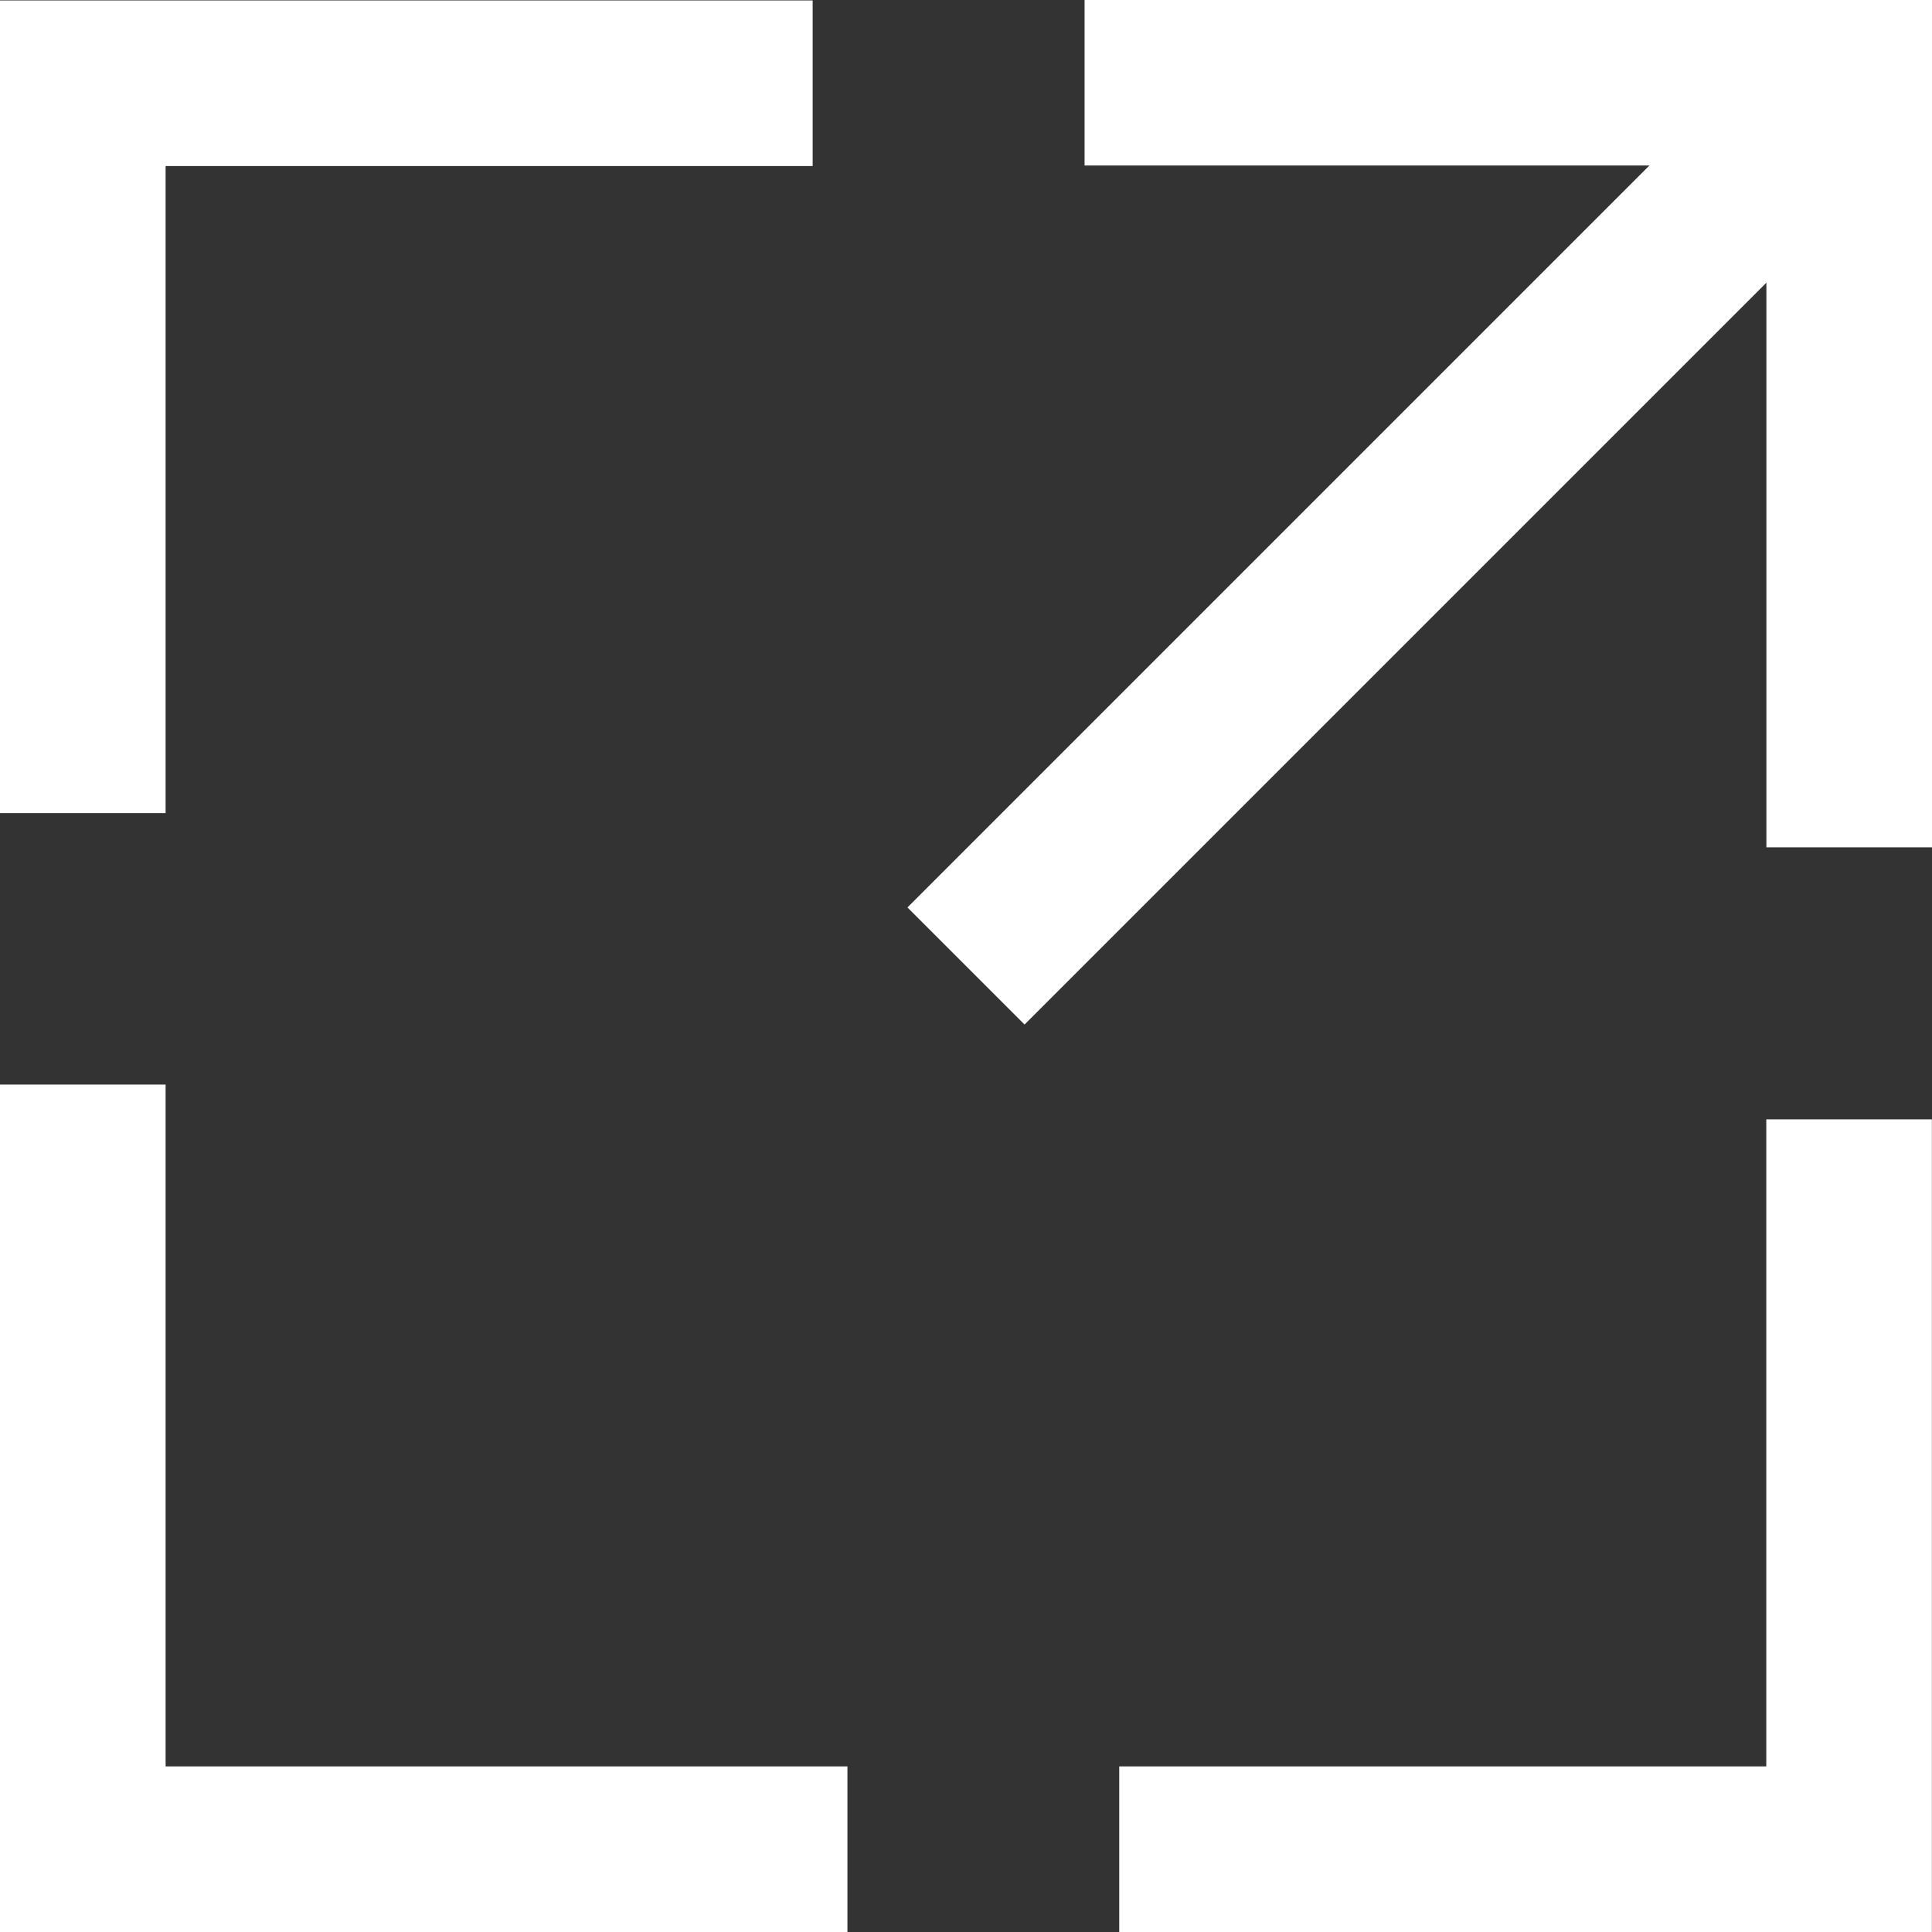
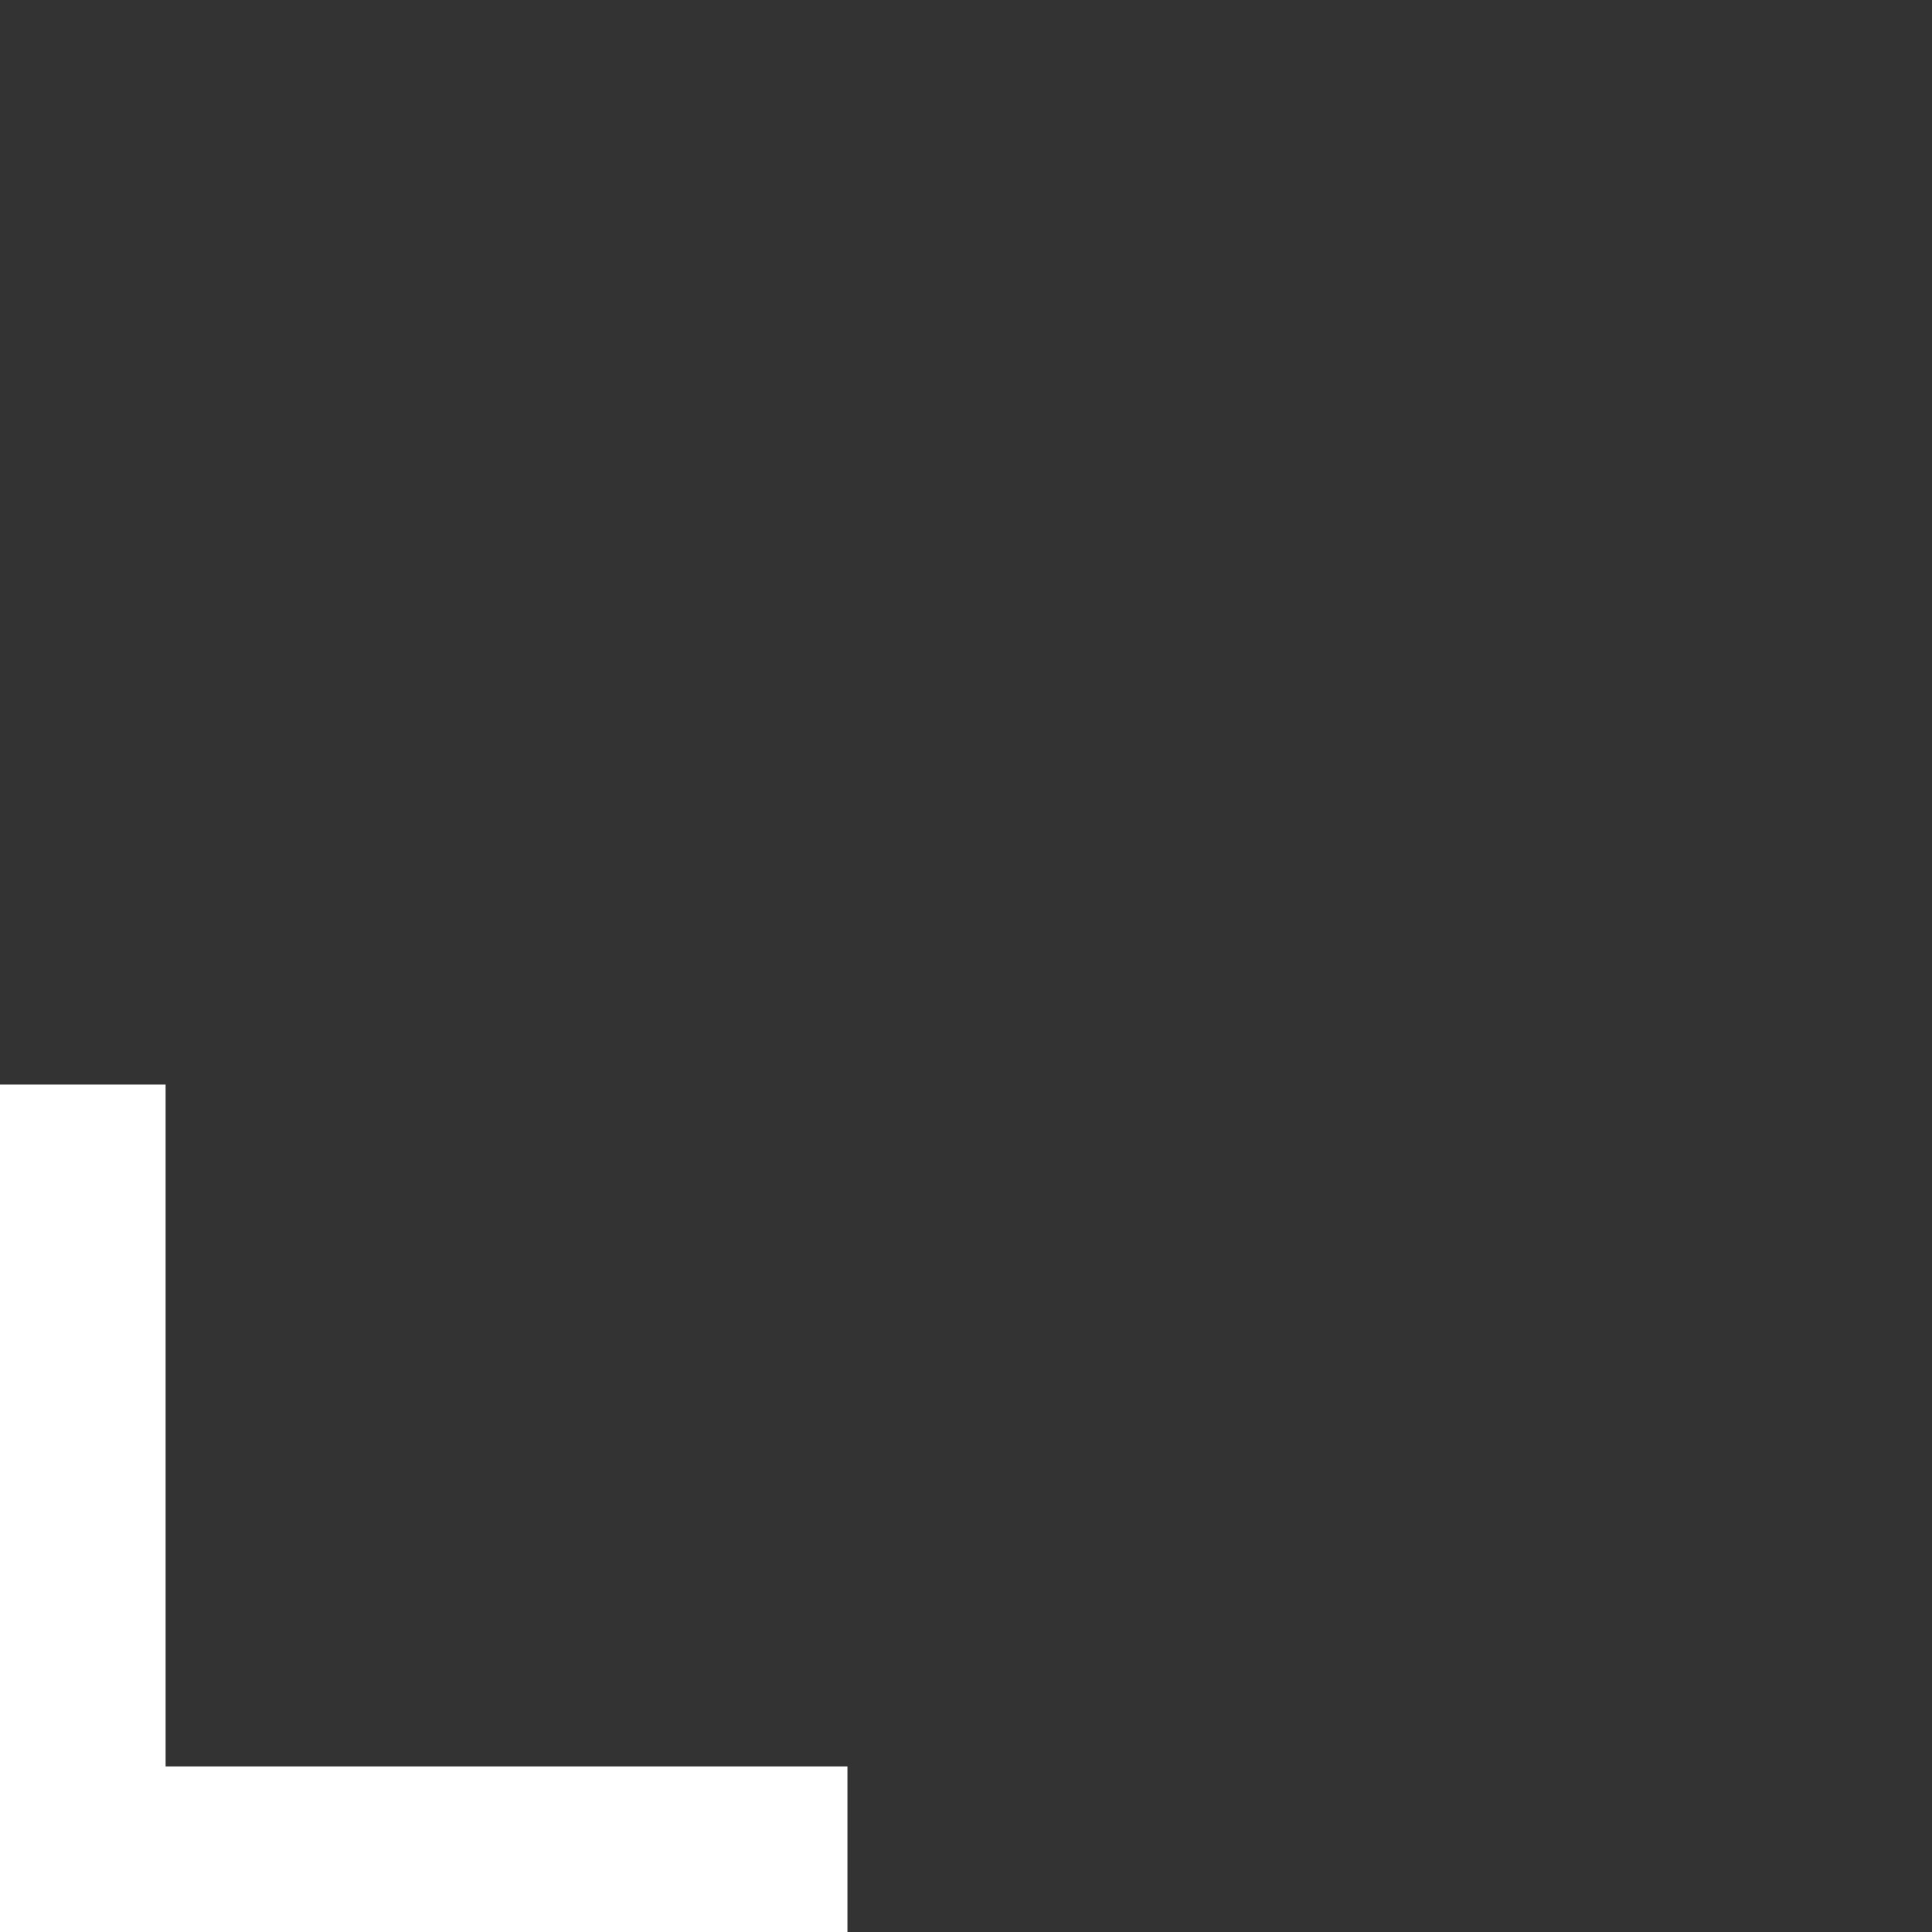
<svg xmlns="http://www.w3.org/2000/svg" stroke="#fff" viewBox="0 0 17.5 17.5">
  <rect x="0" y="0" width="17.5" height="17.5" fill="#333333" stroke="none" />
  <g fill="none" stroke-width="1.5">
-     <path d="M.75 7.365V.754h6.611" />
    <path d="M.75 9.824v6.926h6.926" />
-     <path d="M16.75 7.675V.749H9.824" />
-     <path d="M16.749 10.139v6.611h-6.611" />
-     <path d="m16.75.75-8 8" />
  </g>
</svg>